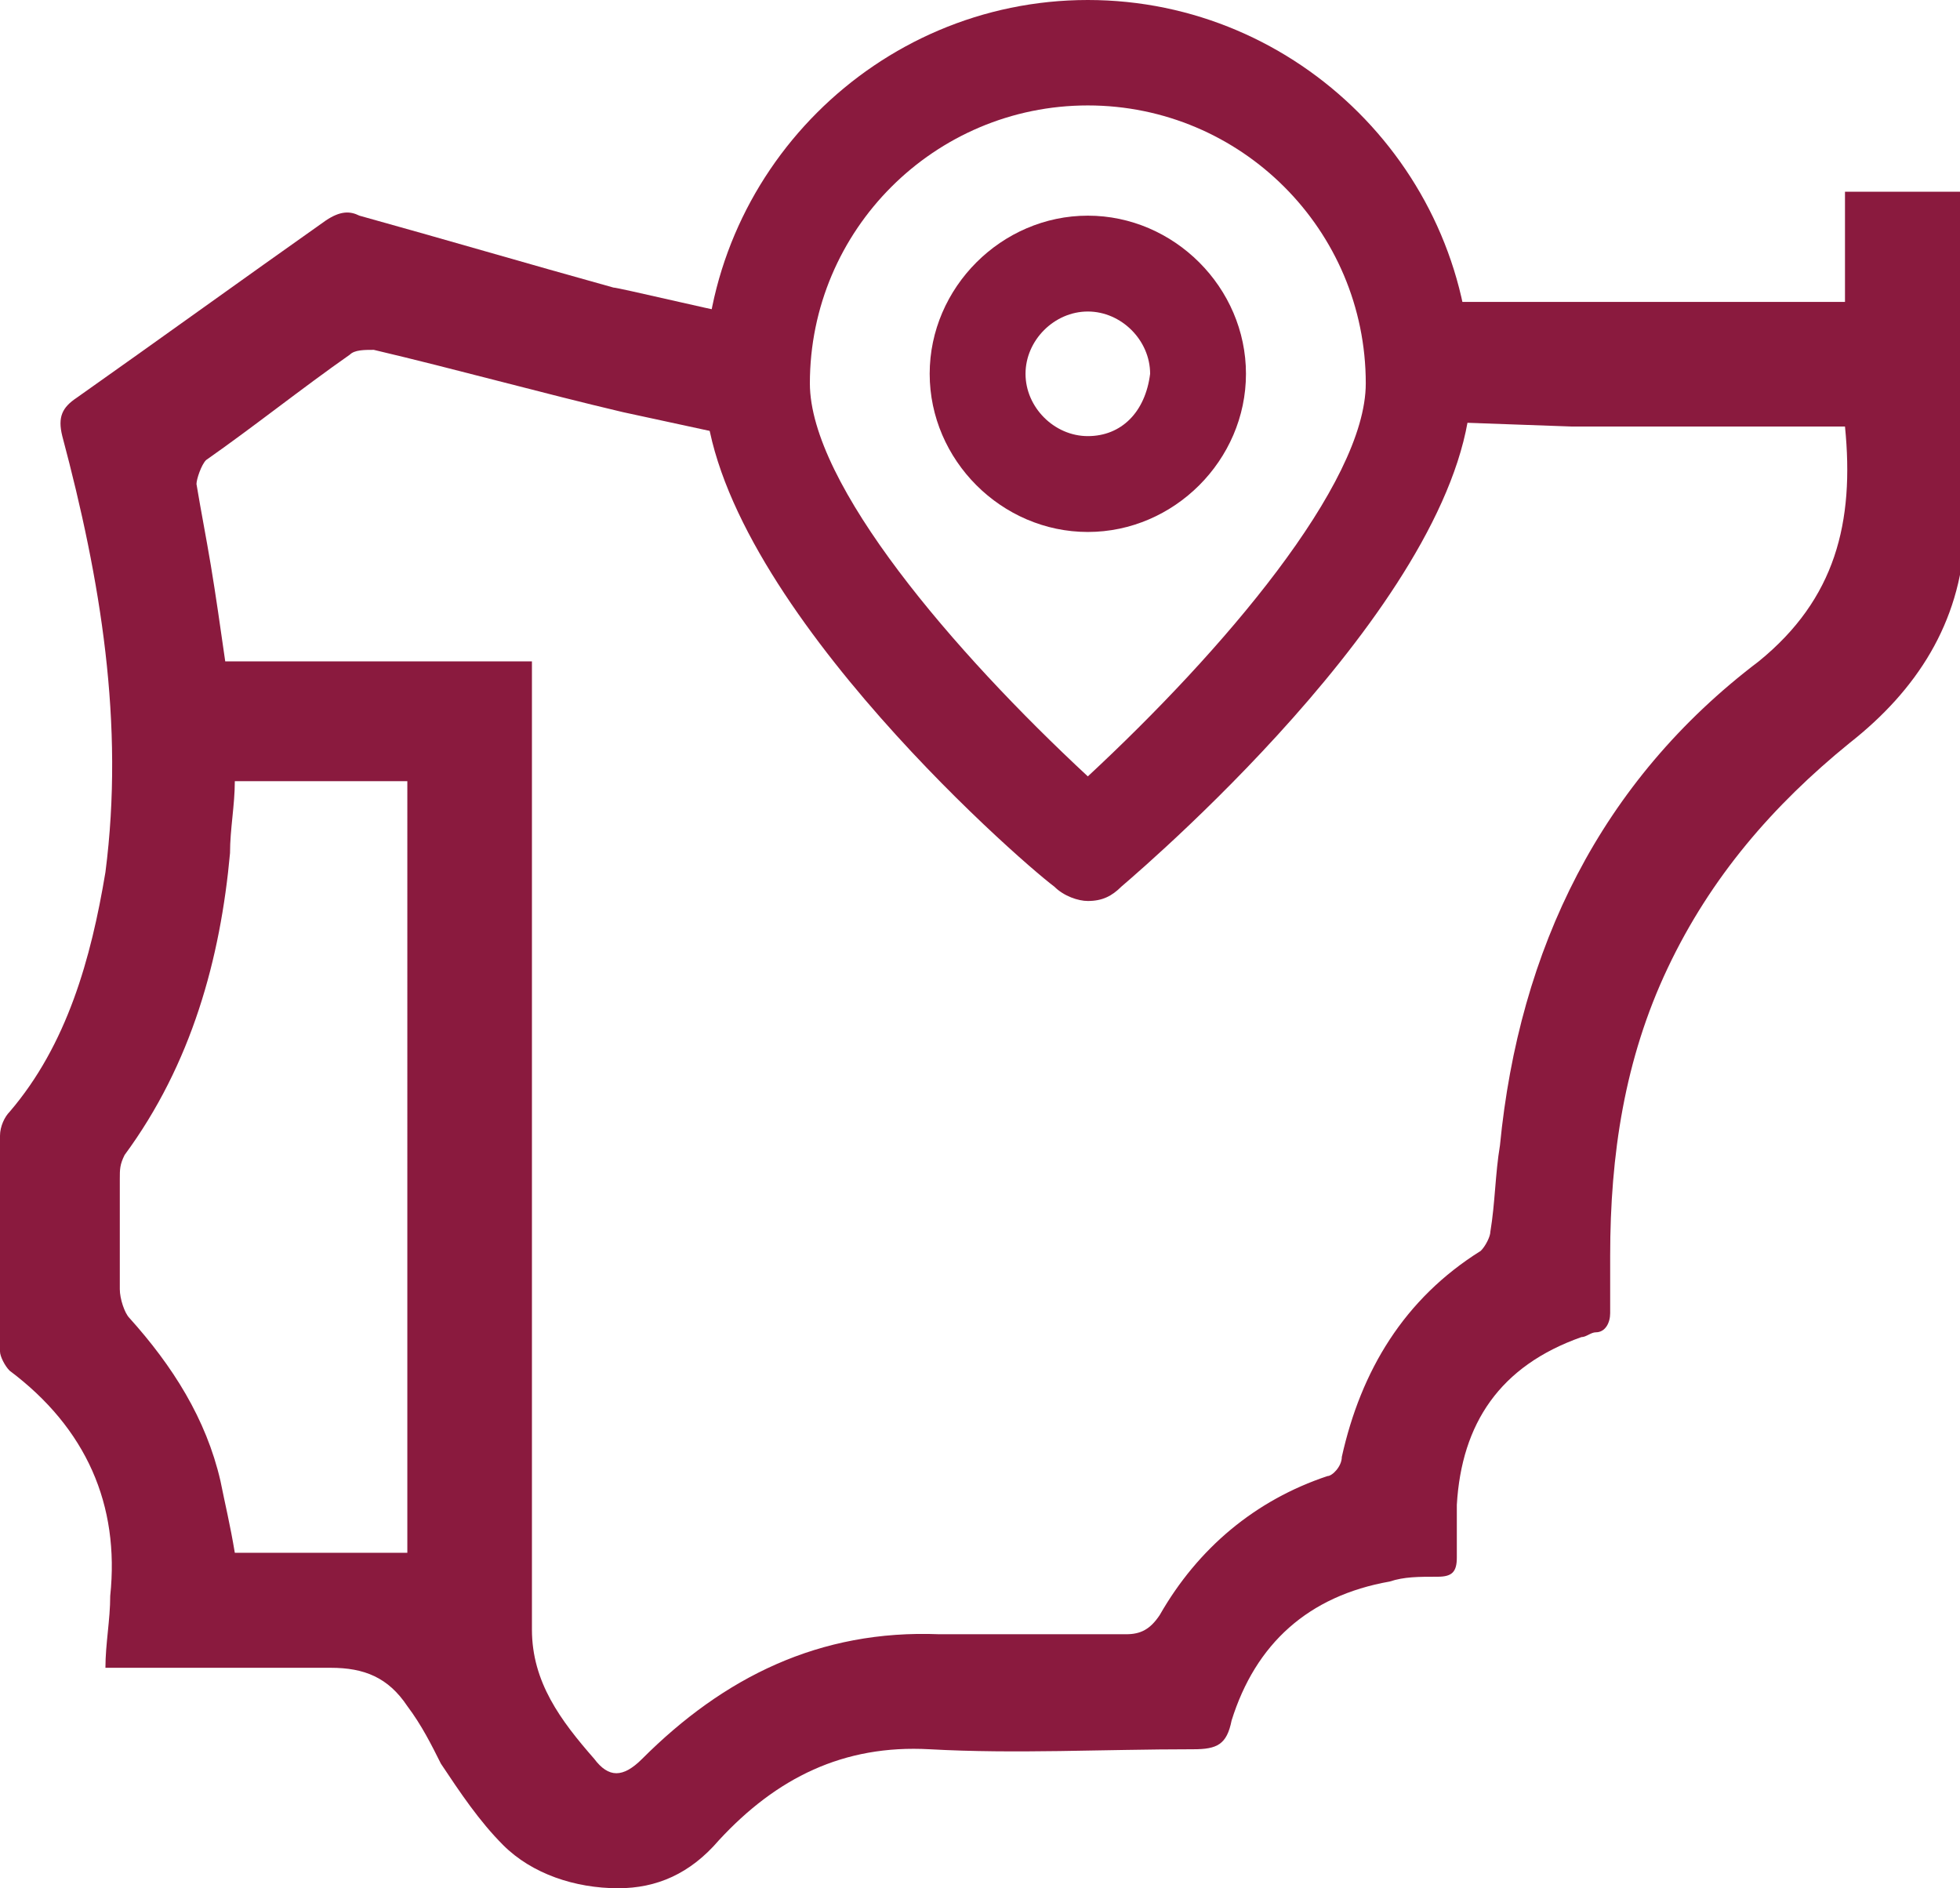
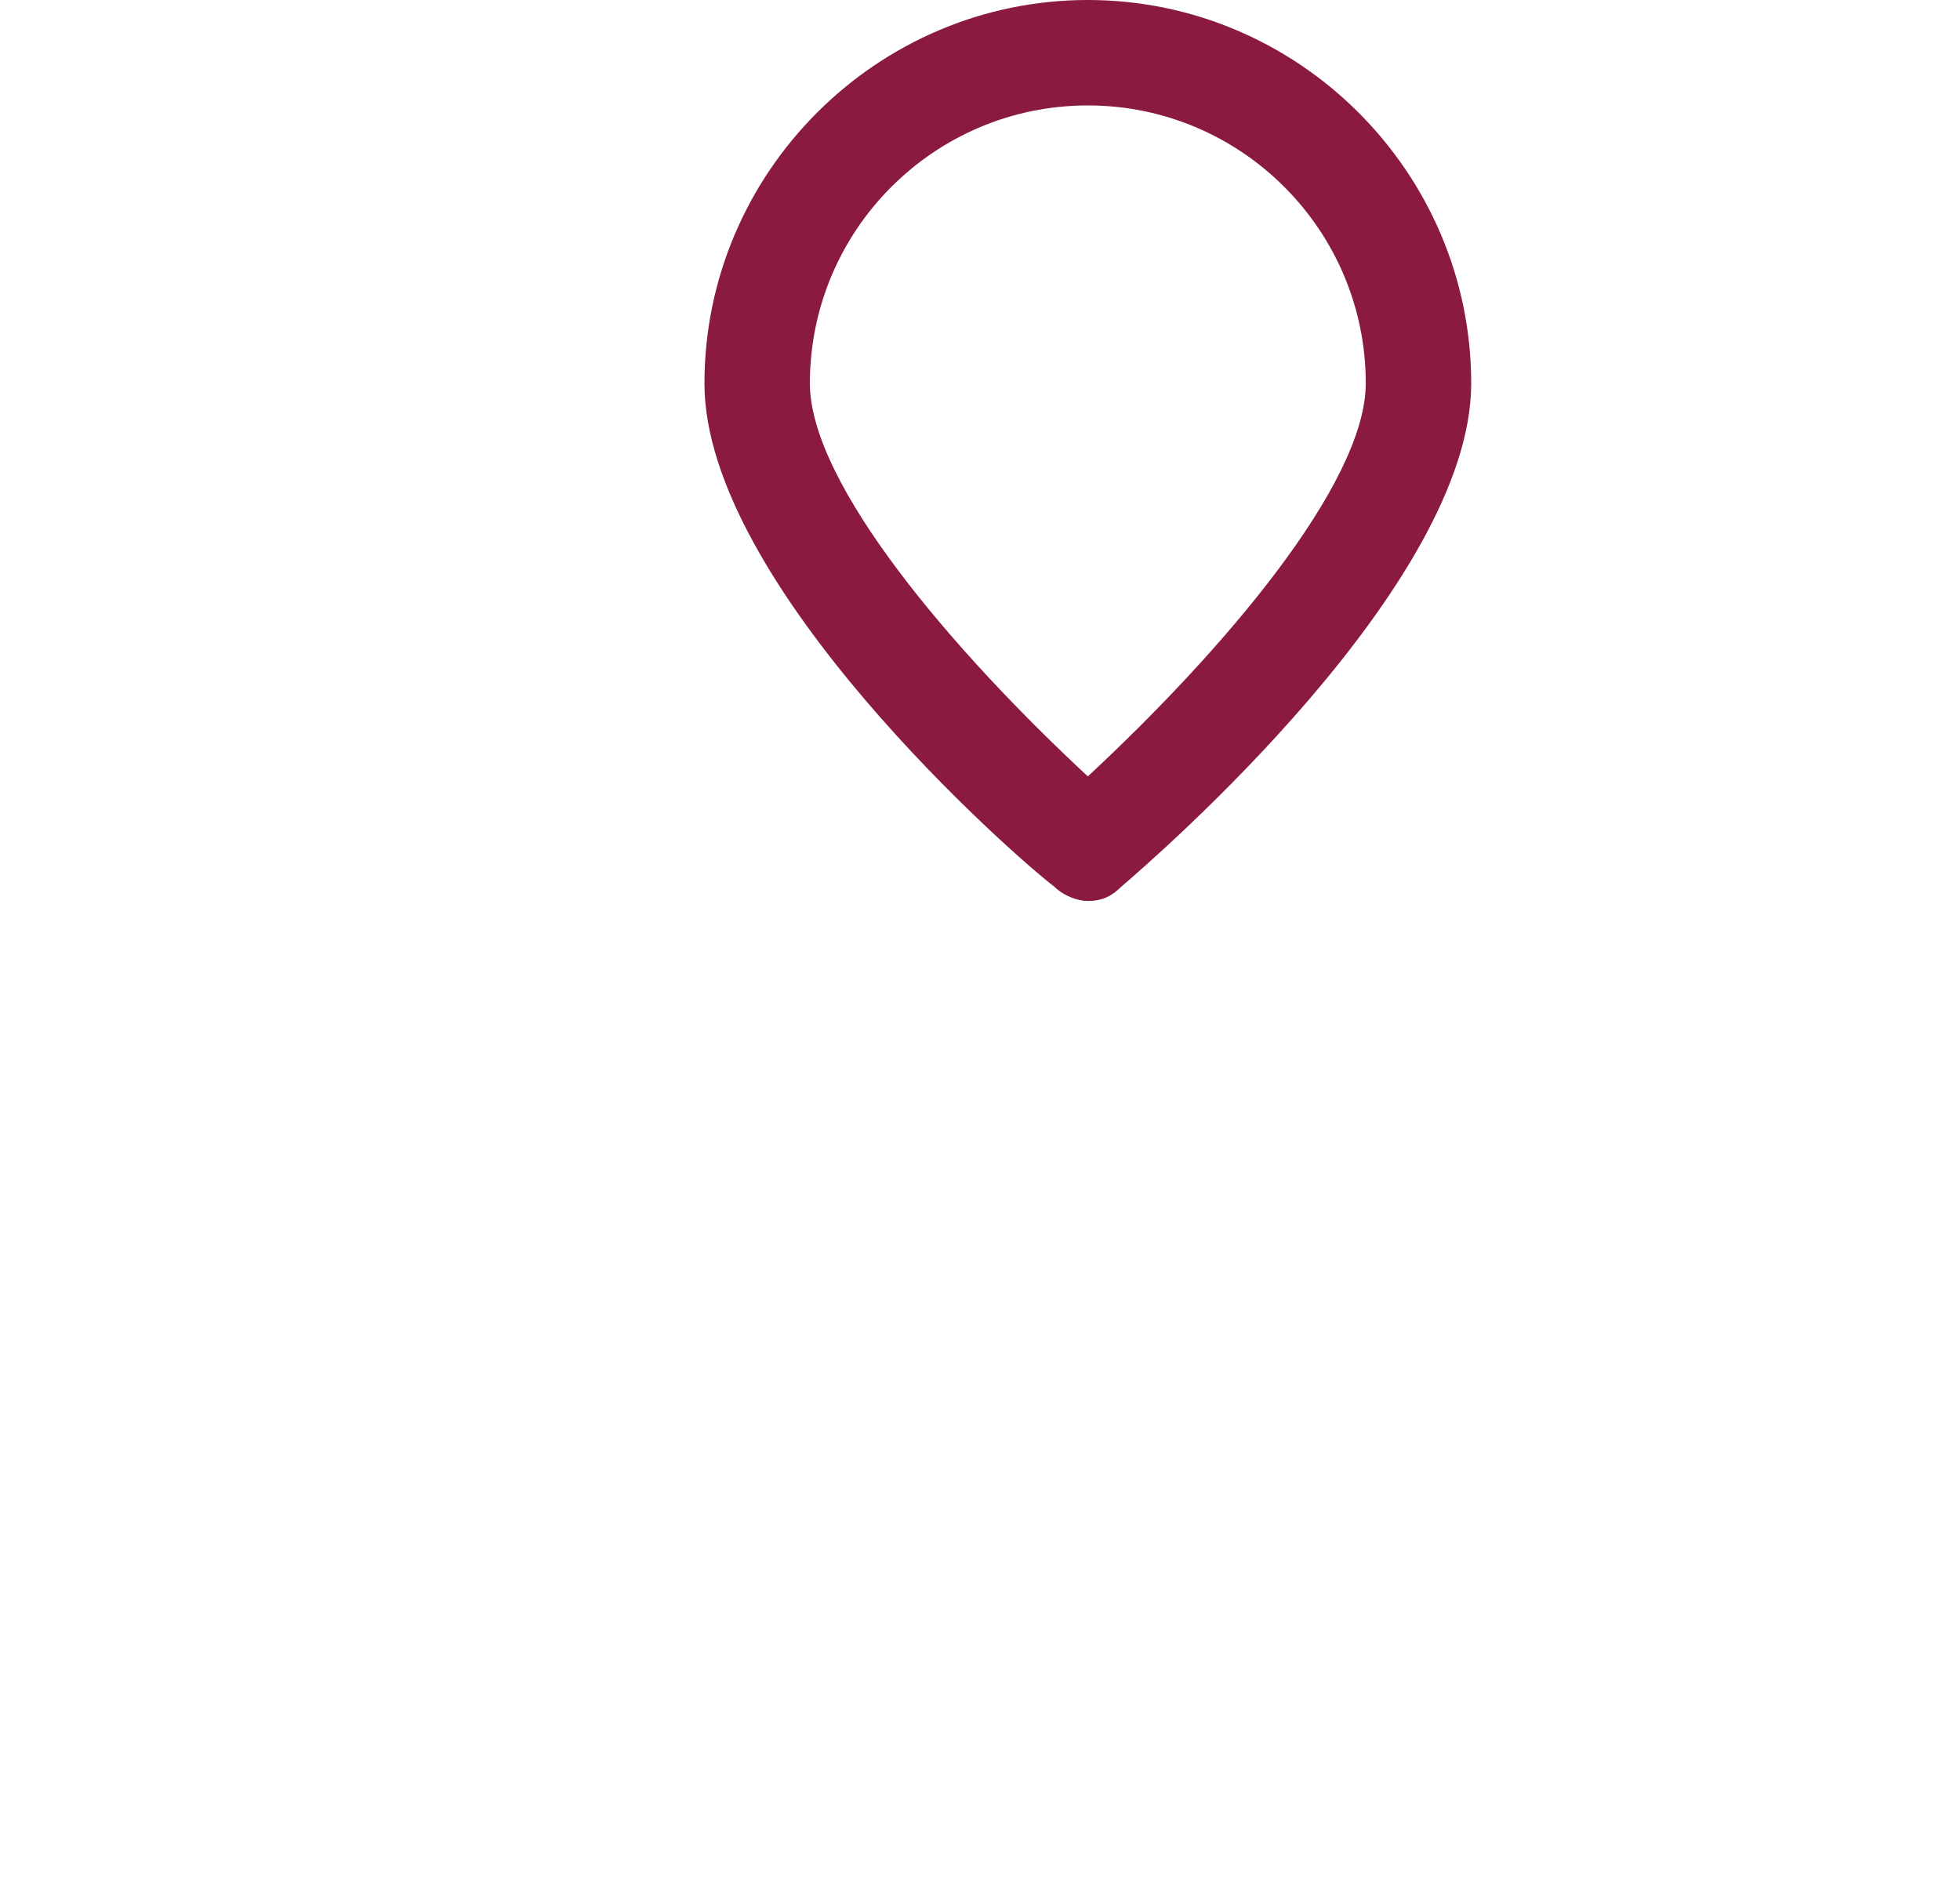
<svg xmlns="http://www.w3.org/2000/svg" version="1.1" id="Livello_1" x="0px" y="0px" viewBox="0 0 40.9 39.4" style="enable-background:new 0 0 40.9 39.4;" xml:space="preserve">
  <style type="text/css">
	.st0{fill:#8A1A3E;}
</style>
  <g>
    <path class="st0" d="M22.7,2.2c3.2,0,5.8,2.6,5.8,5.8c0,2.1-3,5.6-5.8,8.2c-2.8-2.6-5.8-6.1-5.8-8.2C16.9,4.8,19.5,2.2,22.7,2.2    M22.7,0c-4.4,0-8,3.6-8,8c0,4.2,6.5,9.9,7.3,10.5c0.2,0.2,0.5,0.3,0.7,0.3c0.3,0,0.5-0.1,0.7-0.3c0.7-0.6,7.3-6.3,7.3-10.5   C30.7,3.6,27.1,0,22.7,0" />
-     <path class="st0" d="M22.7,9.1c-0.7,0-1.3-0.6-1.3-1.3c0-0.7,0.6-1.3,1.3-1.3c0.7,0,1.3,0.6,1.3,1.3C23.9,8.6,23.4,9.1,22.7,9.1    M22.7,4.5c-1.8,0-3.3,1.5-3.3,3.3c0,1.8,1.5,3.3,3.3,3.3c1.8,0,3.3-1.5,3.3-3.3C26,6,24.5,4.5,22.7,4.5" />
-     <path class="st0" d="M8.4,32.4H4.9c-0.1-0.6-0.2-1-0.3-1.5c-0.3-1.3-1-2.4-1.9-3.4c-0.1-0.1-0.2-0.4-0.2-0.6c0-0.8,0-1.6,0-2.3   c0-0.2,0-0.3,0.1-0.5C4,22.2,4.6,20,4.8,17.8c0-0.5,0.1-1,0.1-1.5h3.6V32.4z M40.9,4h-2.4v2.3h-5.2h-0.5h-2.5c0,0.3,0,0.6,0,1   c-0.1,0.5-0.1,1-0.3,1.5l2.8,0.1c1.8,0,3.7,0,5.5,0c0.1,0,0.1,0,0.2,0c0.2,2-0.2,3.6-1.8,4.9c-3.3,2.5-5,6-5.4,10.1   c-0.1,0.6-0.1,1.2-0.2,1.8c0,0.1-0.1,0.3-0.2,0.4c-1.6,1-2.5,2.5-2.9,4.3c0,0.2-0.2,0.4-0.3,0.4c-1.5,0.5-2.7,1.5-3.5,2.9   c-0.2,0.3-0.4,0.4-0.7,0.4c-1.3,0-2.6,0-3.9,0c-2.5-0.1-4.5,0.9-6.2,2.6c-0.4,0.4-0.7,0.4-1,0c-0.7-0.8-1.3-1.6-1.3-2.7   c0-6.5,0-13.1,0-19.6v-0.6H4.7c-0.1-0.7-0.2-1.4-0.3-2c-0.1-0.6-0.2-1.1-0.3-1.7c0-0.1,0.1-0.4,0.2-0.5c1-0.7,2-1.5,3-2.2   c0.1-0.1,0.3-0.1,0.5-0.1c1.7,0.4,3.5,0.9,5.2,1.3l3.7,0.8c-0.1-0.4-0.8-0.5-0.9-0.9c-0.1-0.4-0.3-1.5-0.3-1.9l-0.4-0.1   c-0.1,0-2.2-0.5-2.3-0.5c-1.8-0.5-3.5-1-5.3-1.5C7.3,4.4,7.1,4.4,6.8,4.6C5.1,5.8,3.3,7.1,1.6,8.3C1.3,8.5,1.2,8.7,1.3,9.1   c0.8,3,1.3,6,0.9,9.1c-0.3,1.8-0.8,3.6-2,5C0.1,23.3,0,23.5,0,23.7c0,1.5,0,3,0,4.5c0,0.1,0.1,0.3,0.2,0.4c1.6,1.2,2.3,2.8,2.1,4.7   c0,0.5-0.1,1-0.1,1.5h0.5c1.4,0,2.8,0,4.2,0c0.7,0,1.2,0.2,1.6,0.8c0.3,0.4,0.5,0.8,0.7,1.2c0.4,0.6,0.8,1.2,1.3,1.7   c0.6,0.6,1.5,0.9,2.4,0.9c0.8,0,1.5-0.3,2.1-1c1.2-1.3,2.6-2,4.4-1.9c1.8,0.1,3.6,0,5.5,0c0.5,0,0.7-0.1,0.8-0.6   c0.5-1.6,1.6-2.6,3.3-2.9c0.3-0.1,0.6-0.1,1-0.1c0.3,0,0.4-0.1,0.4-0.4c0-0.4,0-0.7,0-1.1c0.1-1.7,0.9-2.9,2.6-3.5   c0.1,0,0.2-0.1,0.3-0.1c0.2,0,0.3-0.2,0.3-0.4c0-0.4,0-0.8,0-1.2c0-2.1,0.3-4.1,1.2-6c0.9-1.9,2.2-3.4,3.8-4.7   c1.4-1.1,2.3-2.5,2.4-4.3C41,8.8,40.9,6.5,40.9,4" />
  </g>
</svg>